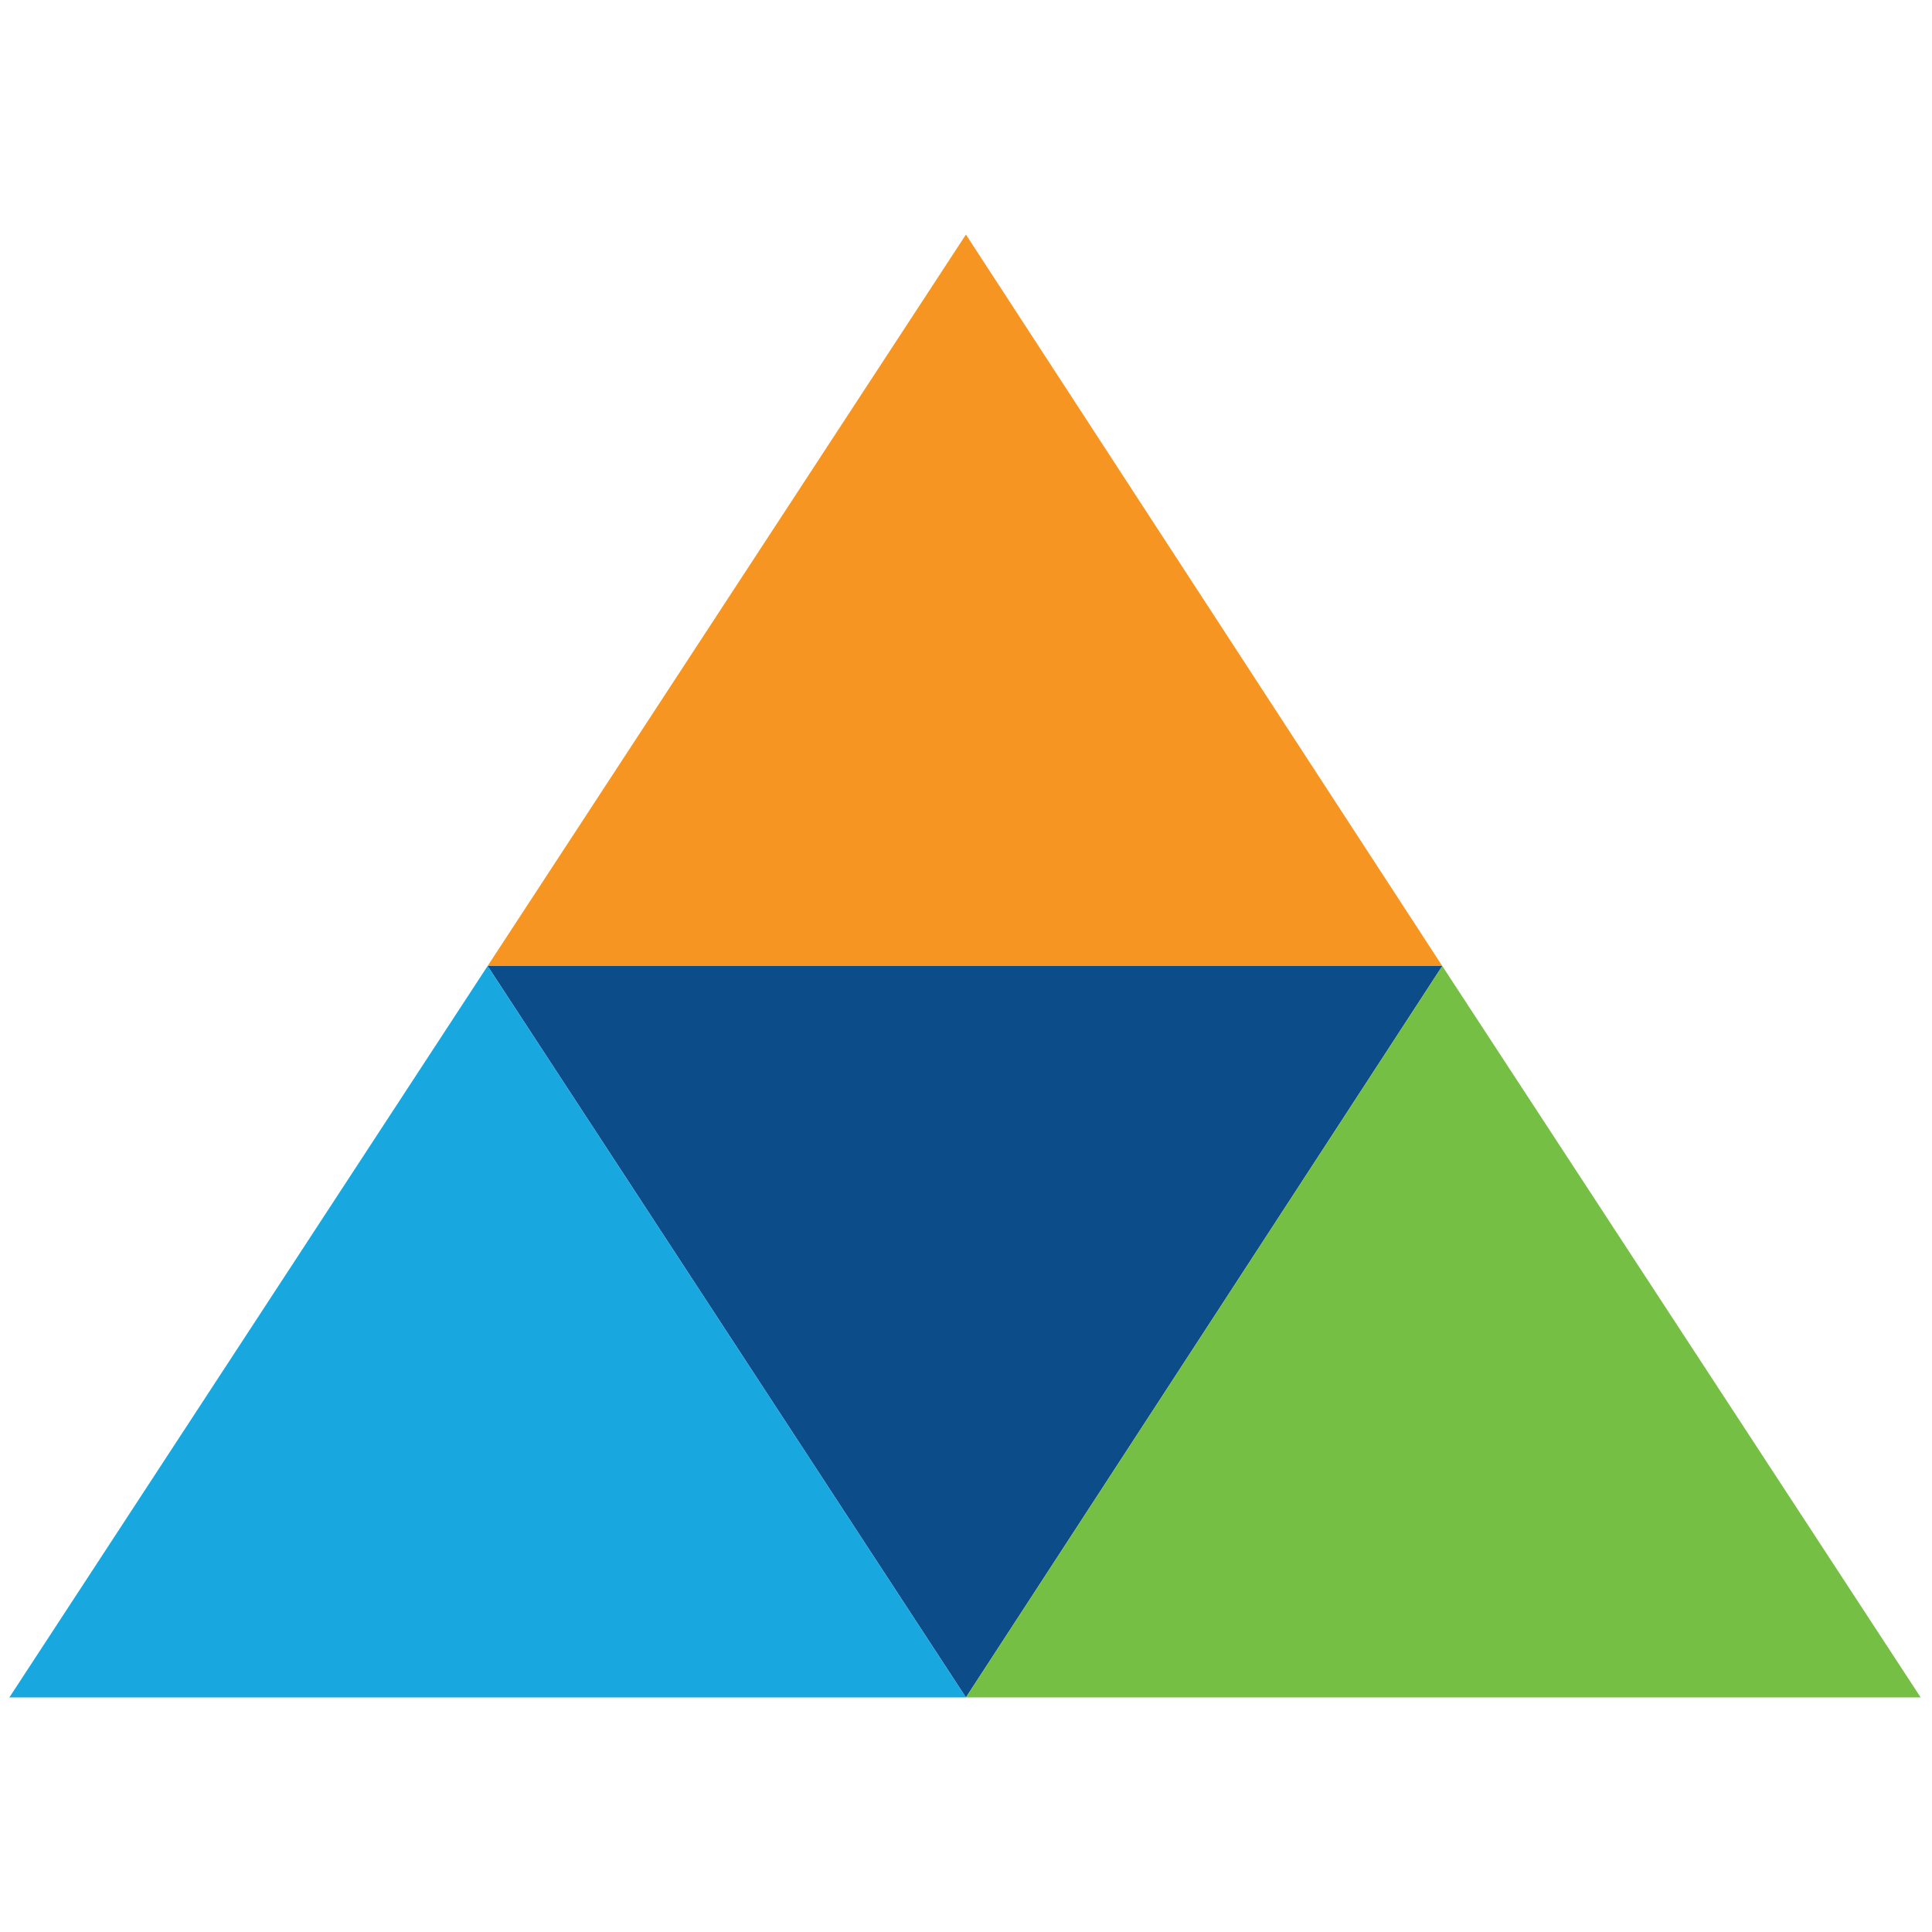
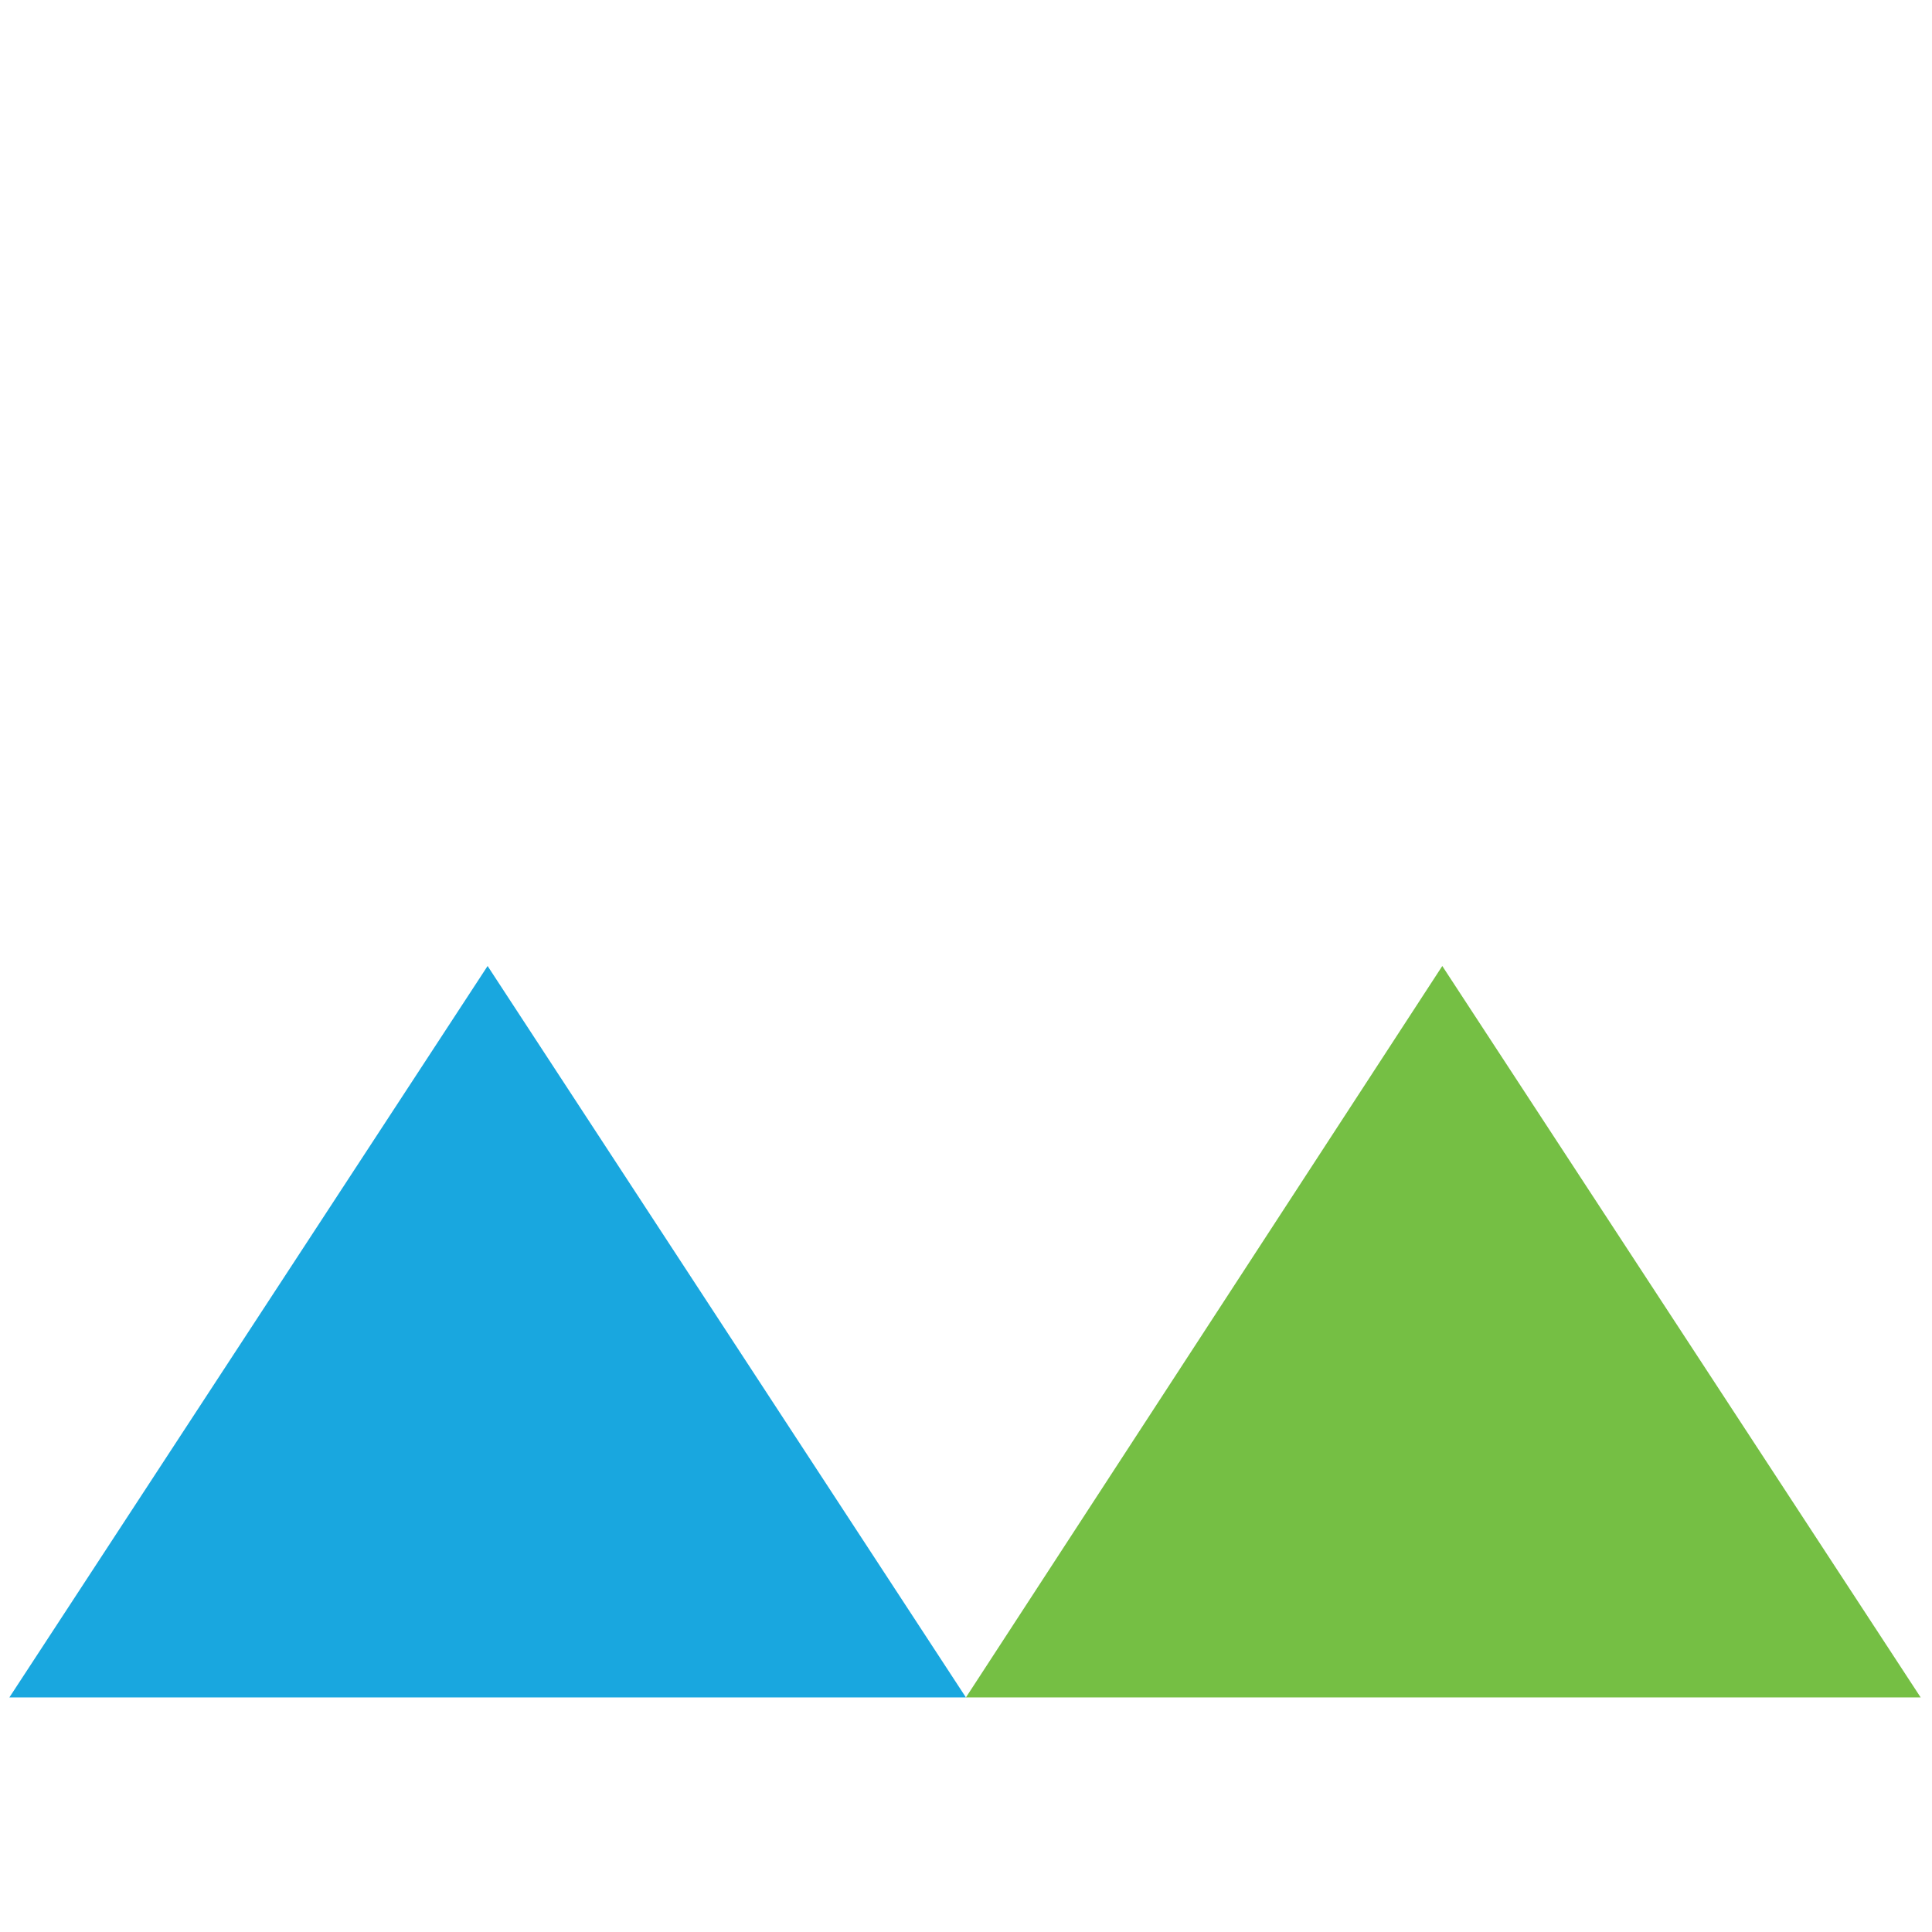
<svg xmlns="http://www.w3.org/2000/svg" version="1.1" id="Layer_1" x="0px" y="0px" viewBox="0 0 256 256" style="enable-background:new 0 0 256 256;" xml:space="preserve">
  <style type="text/css">
	.st0{fill-rule:evenodd;clip-rule:evenodd;fill:#F79522;}
	.st1{fill-rule:evenodd;clip-rule:evenodd;fill:#0C4D89;}
	.st2{fill-rule:evenodd;clip-rule:evenodd;fill:#19A7DF;}
	.st3{fill-rule:evenodd;clip-rule:evenodd;fill:#75BF44;}
</style>
  <g>
-     <polygon class="st0" points="127.99,31.08 191.11,128 64.61,128  " />
-     <polygon class="st1" points="127.99,224.92 64.61,128 191.11,128  " />
    <polygon class="st2" points="64.61,128 127.99,224.92 1.24,224.92  " />
    <polygon class="st3" points="191.11,128 254.5,224.92 127.99,224.92  " />
  </g>
</svg>